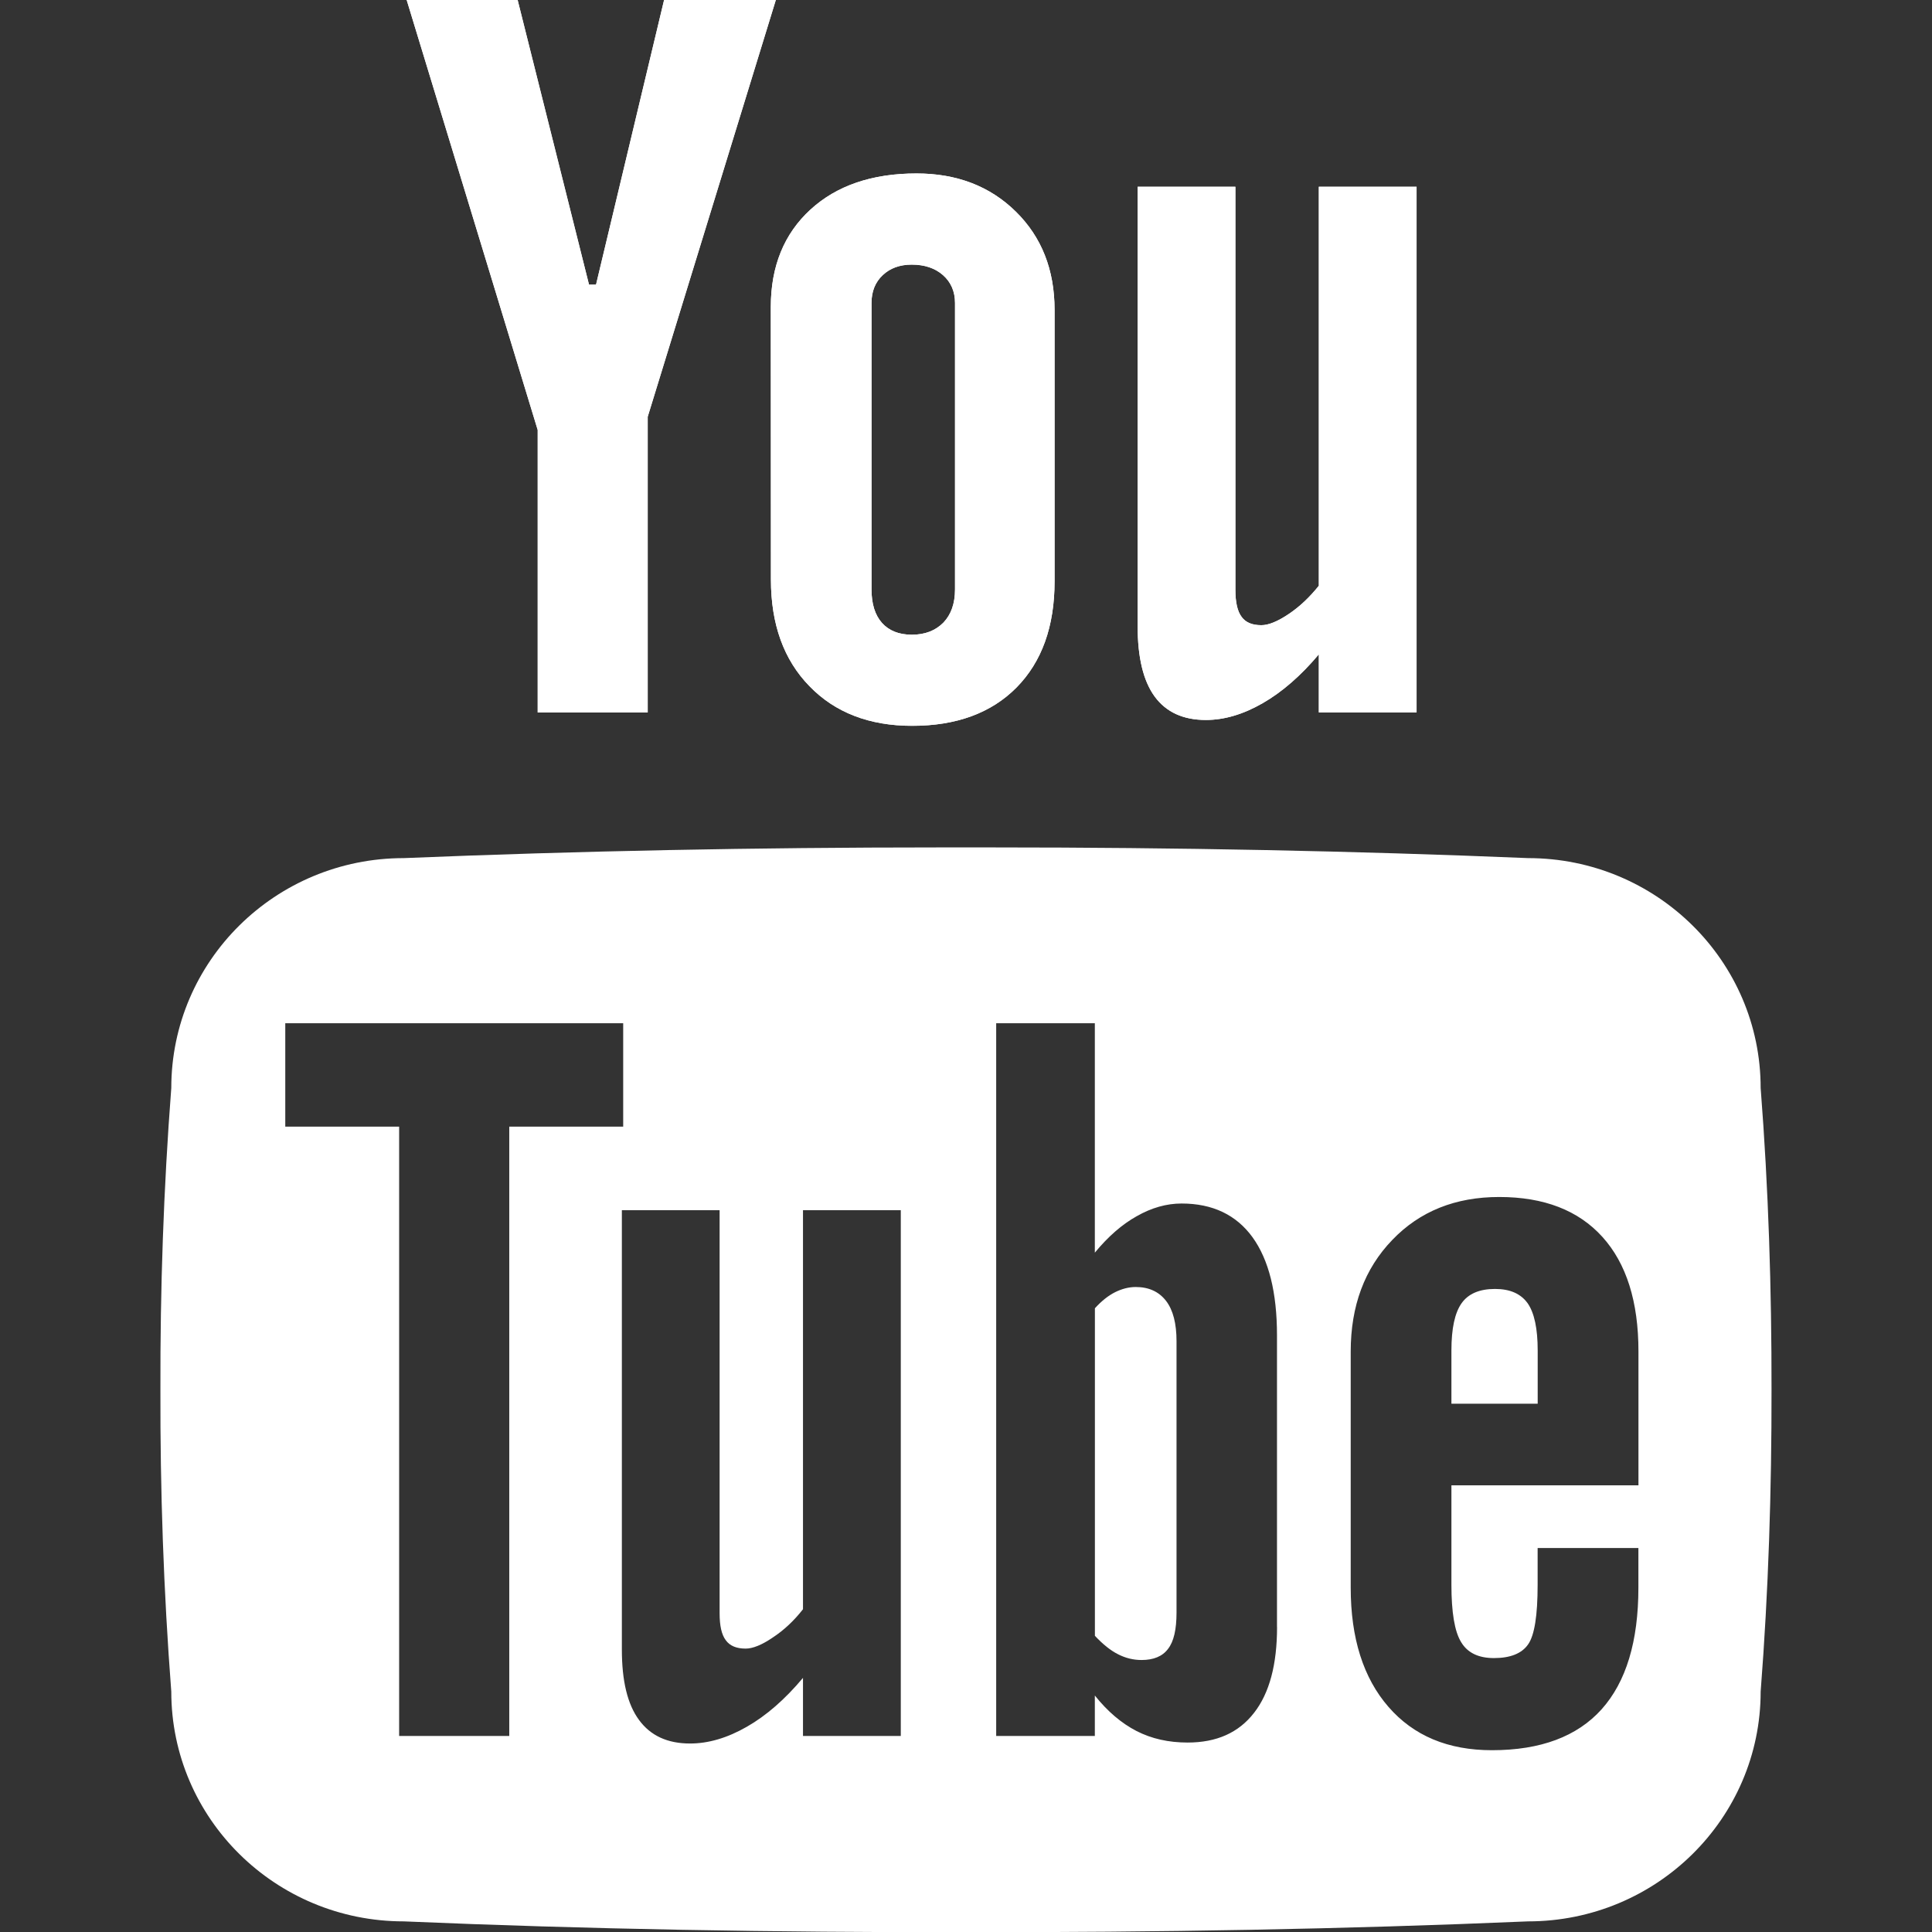
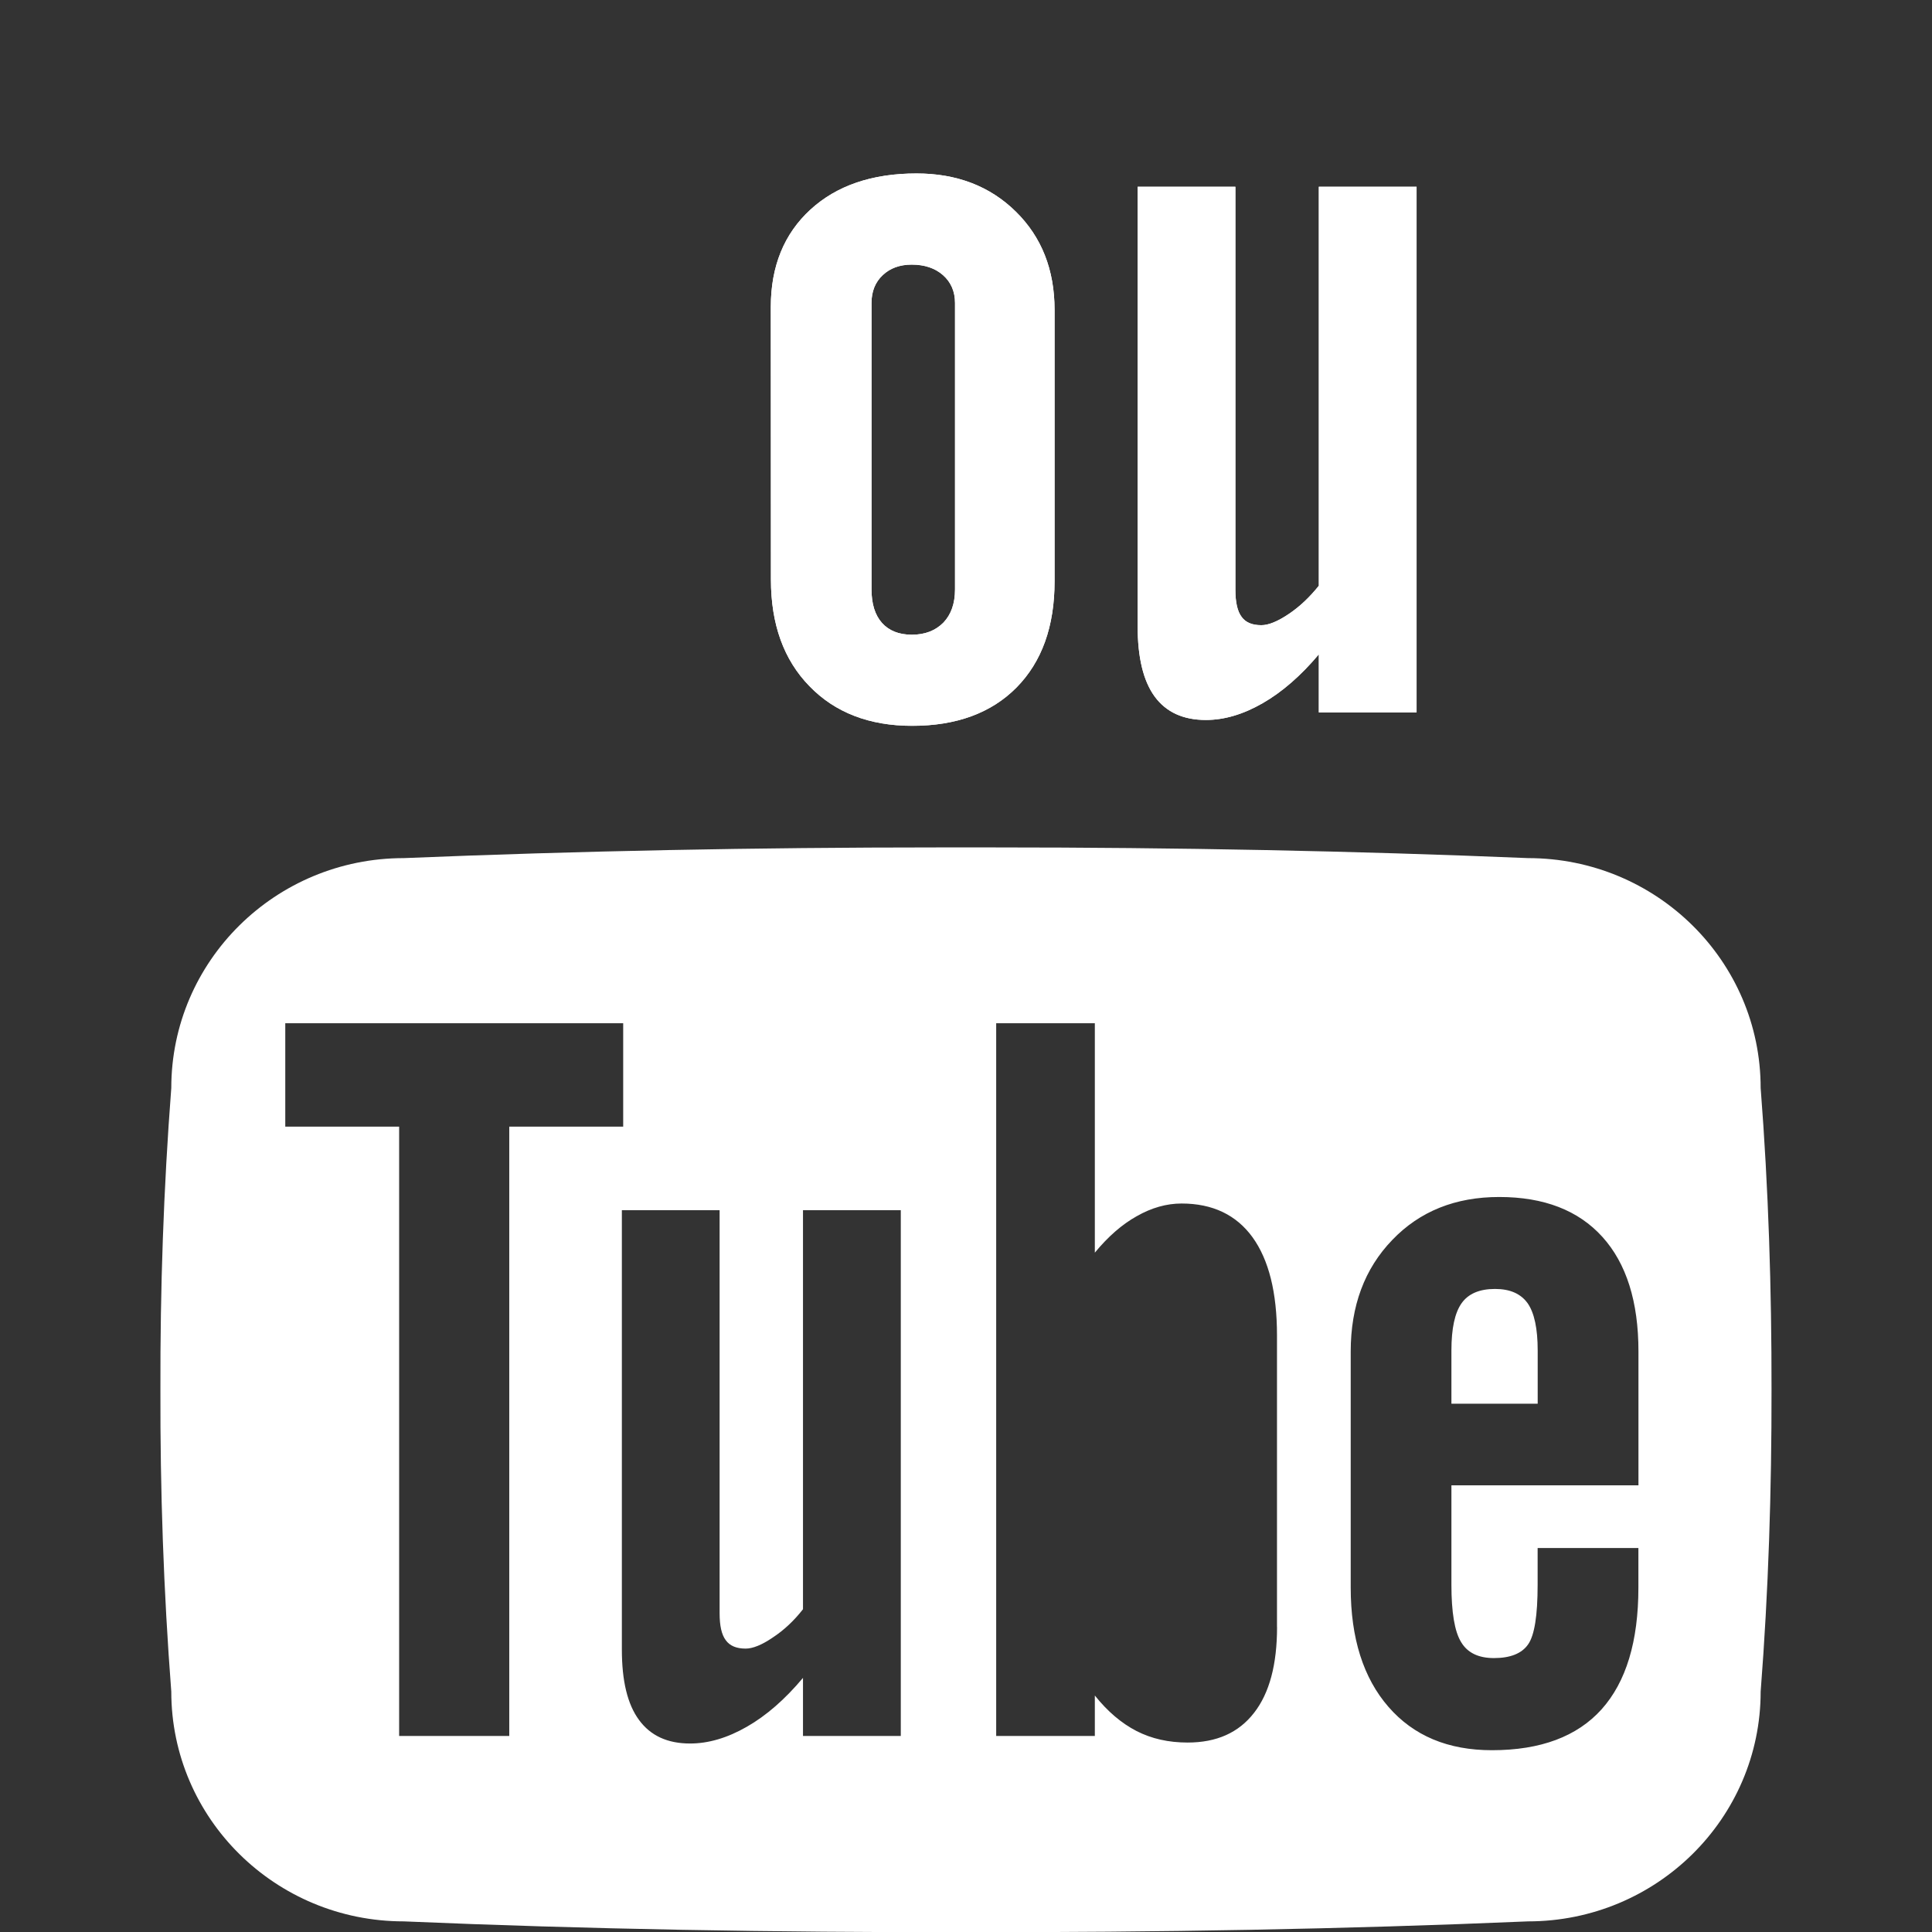
<svg xmlns="http://www.w3.org/2000/svg" xmlns:xlink="http://www.w3.org/1999/xlink" version="1.1" id="Layer_1" x="0px" y="0px" width="32px" height="32px" viewBox="0 0 32 32" enable-background="new 0 0 32 32" xml:space="preserve">
  <rect x="0" y="0" width="32" height="32" fill="#333333" stroke="none" />
  <g>
    <g>
      <defs>
-         <polygon id="SVGID_1_" points="11,-0.003 9.872,4.715 9.756,4.715 8.573,-0.003 6.735,-0.003 8.906,7.122 8.906,11.801      10.728,11.801 10.728,6.903 12.851,-0.003    " />
-       </defs>
+         </defs>
      <use xlink:href="#SVGID_1_" overflow="visible" fill="#FFFFFF" />
      <clipPath id="SVGID_2_">
        <use xlink:href="#SVGID_1_" overflow="visible" />
      </clipPath>
      <rect x="6.735" y="-0.003" clip-path="url(#SVGID_2_)" fill="#FFFFFF" width="6.115" height="11.804" />
    </g>
    <g>
      <defs>
        <path id="SVGID_3_" d="M14.608,10.317c-0.116-0.131-0.173-0.316-0.173-0.556V5.018c0-0.191,0.062-0.345,0.186-0.461     c0.123-0.116,0.283-0.174,0.48-0.174c0.213,0,0.386,0.058,0.518,0.174c0.131,0.116,0.199,0.27,0.199,0.461v4.743     c0,0.234-0.064,0.417-0.192,0.551c-0.131,0.133-0.305,0.201-0.525,0.201C14.887,10.512,14.724,10.446,14.608,10.317      M13.423,3.472c-0.436,0.4-0.656,0.938-0.656,1.611l0.002,4.516c0,0.739,0.211,1.328,0.637,1.765     c0.423,0.438,0.993,0.658,1.701,0.658c0.734,0,1.312-0.212,1.731-0.636c0.418-0.425,0.629-1.009,0.629-1.757V5.133     c0-0.665-0.215-1.208-0.641-1.627c-0.428-0.422-0.978-0.633-1.646-0.633C14.445,2.873,13.858,3.073,13.423,3.472" />
      </defs>
      <use xlink:href="#SVGID_3_" overflow="visible" fill="#FFFFFF" />
      <clipPath id="SVGID_4_">
        <use xlink:href="#SVGID_3_" overflow="visible" />
      </clipPath>
      <rect x="12.767" y="2.873" clip-path="url(#SVGID_4_)" fill="#FFFFFF" width="4.701" height="9.148" />
    </g>
    <g>
      <defs>
        <path id="SVGID_5_" d="M21.844,3.093v6.609c-0.153,0.191-0.318,0.347-0.5,0.469c-0.184,0.123-0.333,0.184-0.452,0.184     c-0.152,0-0.261-0.045-0.328-0.139c-0.068-0.091-0.102-0.239-0.102-0.447V3.093h-1.619v7.278c0,0.519,0.093,0.907,0.283,1.167     c0.189,0.257,0.471,0.387,0.847,0.387c0.304,0,0.617-0.092,0.939-0.277c0.323-0.185,0.634-0.456,0.932-0.81v0.962h1.619V3.093     H21.844z" />
      </defs>
      <use xlink:href="#SVGID_5_" overflow="visible" fill="#FFFFFF" />
      <clipPath id="SVGID_6_">
        <use xlink:href="#SVGID_5_" overflow="visible" />
      </clipPath>
      <rect x="18.843" y="3.093" clip-path="url(#SVGID_6_)" fill="#FFFFFF" width="4.62" height="8.833" />
    </g>
    <g>
      <path fill="#FFFFFF" d="M24.762,21.349c-0.257,0-0.442,0.079-0.553,0.236c-0.113,0.159-0.169,0.419-0.169,0.784v0.881h1.429    v-0.881c0-0.365-0.056-0.625-0.167-0.784C25.188,21.428,25.012,21.349,24.762,21.349z" />
-       <path fill="#FFFFFF" d="M18.812,21.317c-0.117,0-0.23,0.03-0.343,0.086c-0.113,0.057-0.224,0.145-0.334,0.266v5.425    c0.132,0.141,0.26,0.244,0.384,0.306c0.123,0.063,0.252,0.095,0.39,0.095c0.197,0,0.346-0.061,0.437-0.184    c0.095-0.12,0.141-0.322,0.141-0.601v-4.495c0-0.294-0.057-0.517-0.174-0.669C19.195,21.394,19.028,21.317,18.812,21.317z" />
      <path fill="#FFFFFF" d="M29.162,18.021c0-2.103-1.725-3.808-3.853-3.808c-2.885-0.12-5.832-0.177-8.839-0.177H16h-0.472    c-3.003,0-5.953,0.058-8.84,0.177c-2.127,0-3.851,1.705-3.851,3.808c-0.128,1.667-0.185,3.332-0.18,4.997    c-0.005,1.666,0.052,3.33,0.18,5c0,2.101,1.724,3.806,3.851,3.806c3.035,0.13,6.145,0.183,9.312,0.179    c3.167,0.004,6.272-0.049,9.309-0.179c2.128,0,3.853-1.705,3.853-3.806c0.13-1.67,0.182-3.334,0.18-5    C29.344,21.354,29.292,19.688,29.162,18.021z M8.435,28.753H6.611V18.661H4.725v-1.713h5.597v1.713H8.435V28.753z M14.92,28.753    H13.3v-0.962c-0.298,0.355-0.607,0.625-0.929,0.809c-0.324,0.186-0.638,0.278-0.941,0.278c-0.374,0-0.654-0.129-0.845-0.389    c-0.192-0.26-0.285-0.647-0.285-1.167v-7.277h1.619v6.674c0,0.207,0.032,0.355,0.102,0.448c0.068,0.094,0.177,0.139,0.329,0.139    c0.118,0,0.268-0.06,0.45-0.184c0.184-0.121,0.35-0.276,0.5-0.468v-6.609h1.62V28.753z M21.152,26.949    c0,0.618-0.125,1.093-0.381,1.421c-0.255,0.329-0.619,0.492-1.101,0.492c-0.315,0-0.596-0.063-0.846-0.191    c-0.248-0.128-0.479-0.323-0.69-0.588v0.67H16.5V16.948h1.634v3.8c0.22-0.267,0.45-0.468,0.694-0.604    c0.246-0.14,0.493-0.21,0.743-0.21c0.513,0,0.906,0.188,1.175,0.559c0.269,0.373,0.405,0.913,0.405,1.625V26.949z M27.138,24.602    H24.04v1.645c0,0.456,0.052,0.775,0.161,0.952c0.106,0.177,0.287,0.264,0.544,0.264c0.269,0,0.459-0.075,0.564-0.225    c0.107-0.15,0.159-0.479,0.159-0.991v-0.607h1.669v0.656c0,0.892-0.204,1.563-0.61,2.016c-0.406,0.451-1.012,0.677-1.816,0.677    c-0.726,0-1.296-0.238-1.713-0.717c-0.417-0.479-0.626-1.138-0.626-1.976v-3.91c0-0.756,0.229-1.372,0.688-1.848    c0.457-0.477,1.048-0.712,1.772-0.712c0.74,0,1.31,0.22,1.708,0.66s0.598,1.072,0.598,1.899V24.602z" />
    </g>
  </g>
</svg>